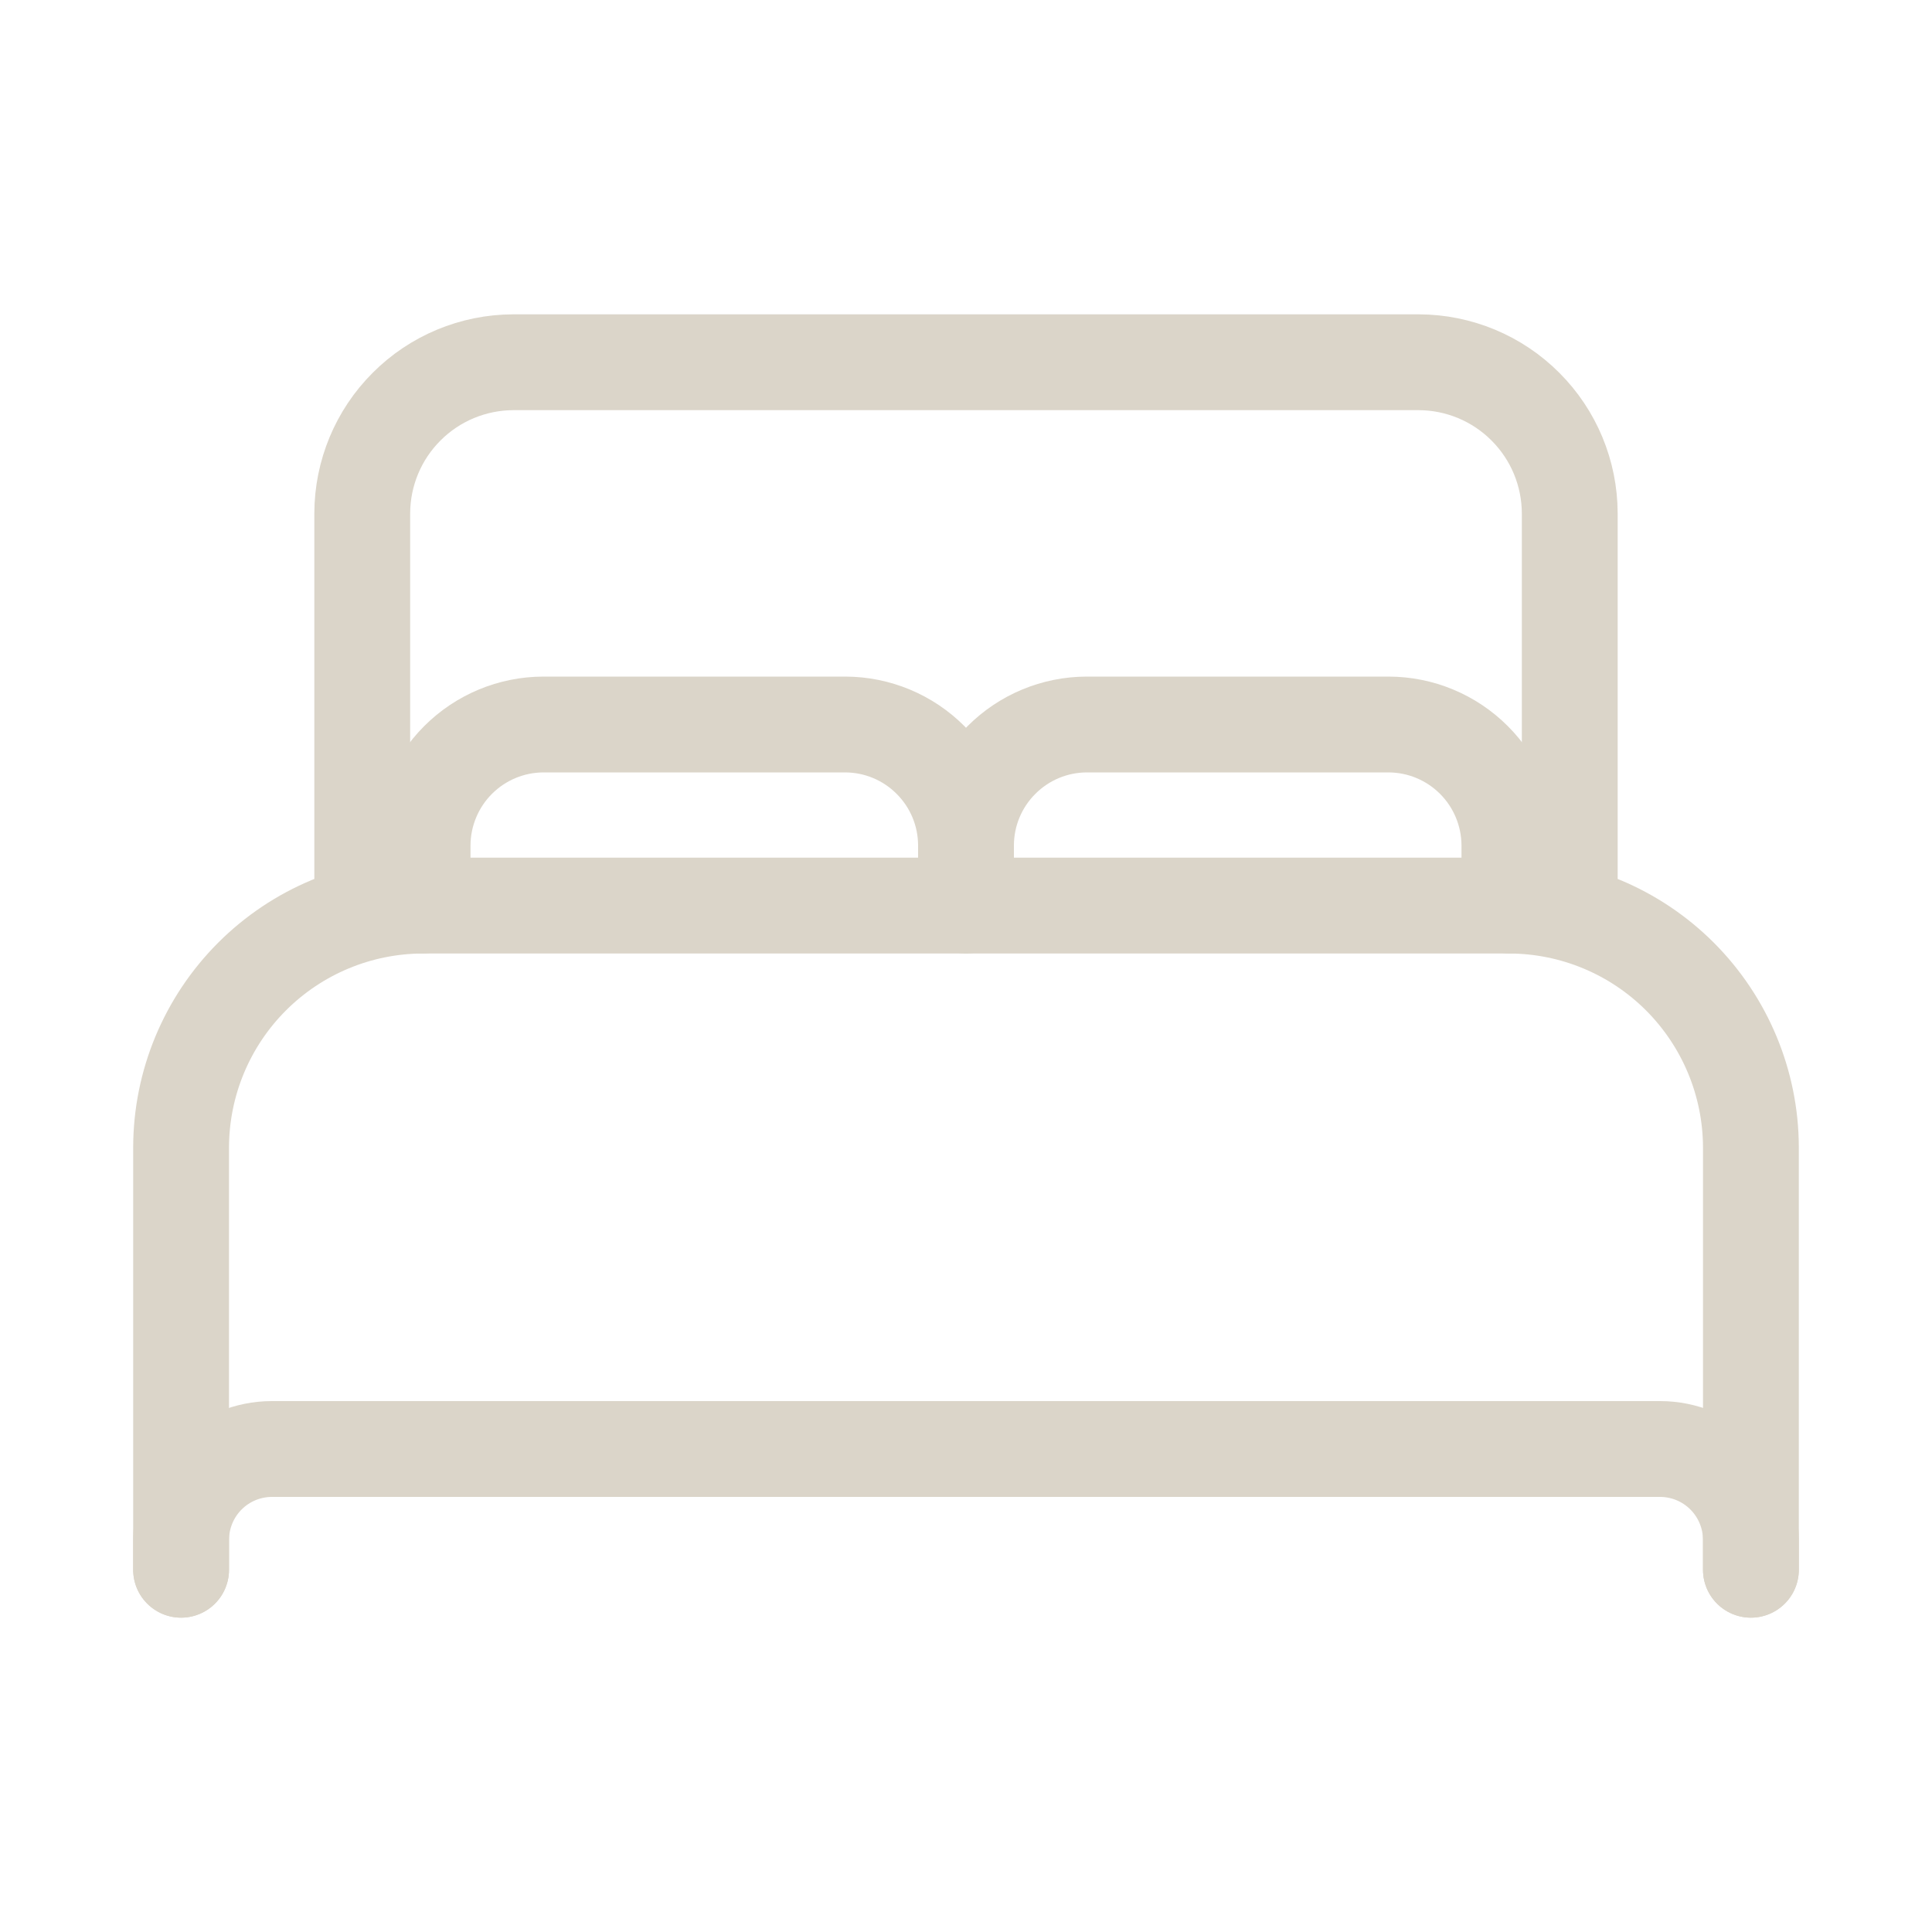
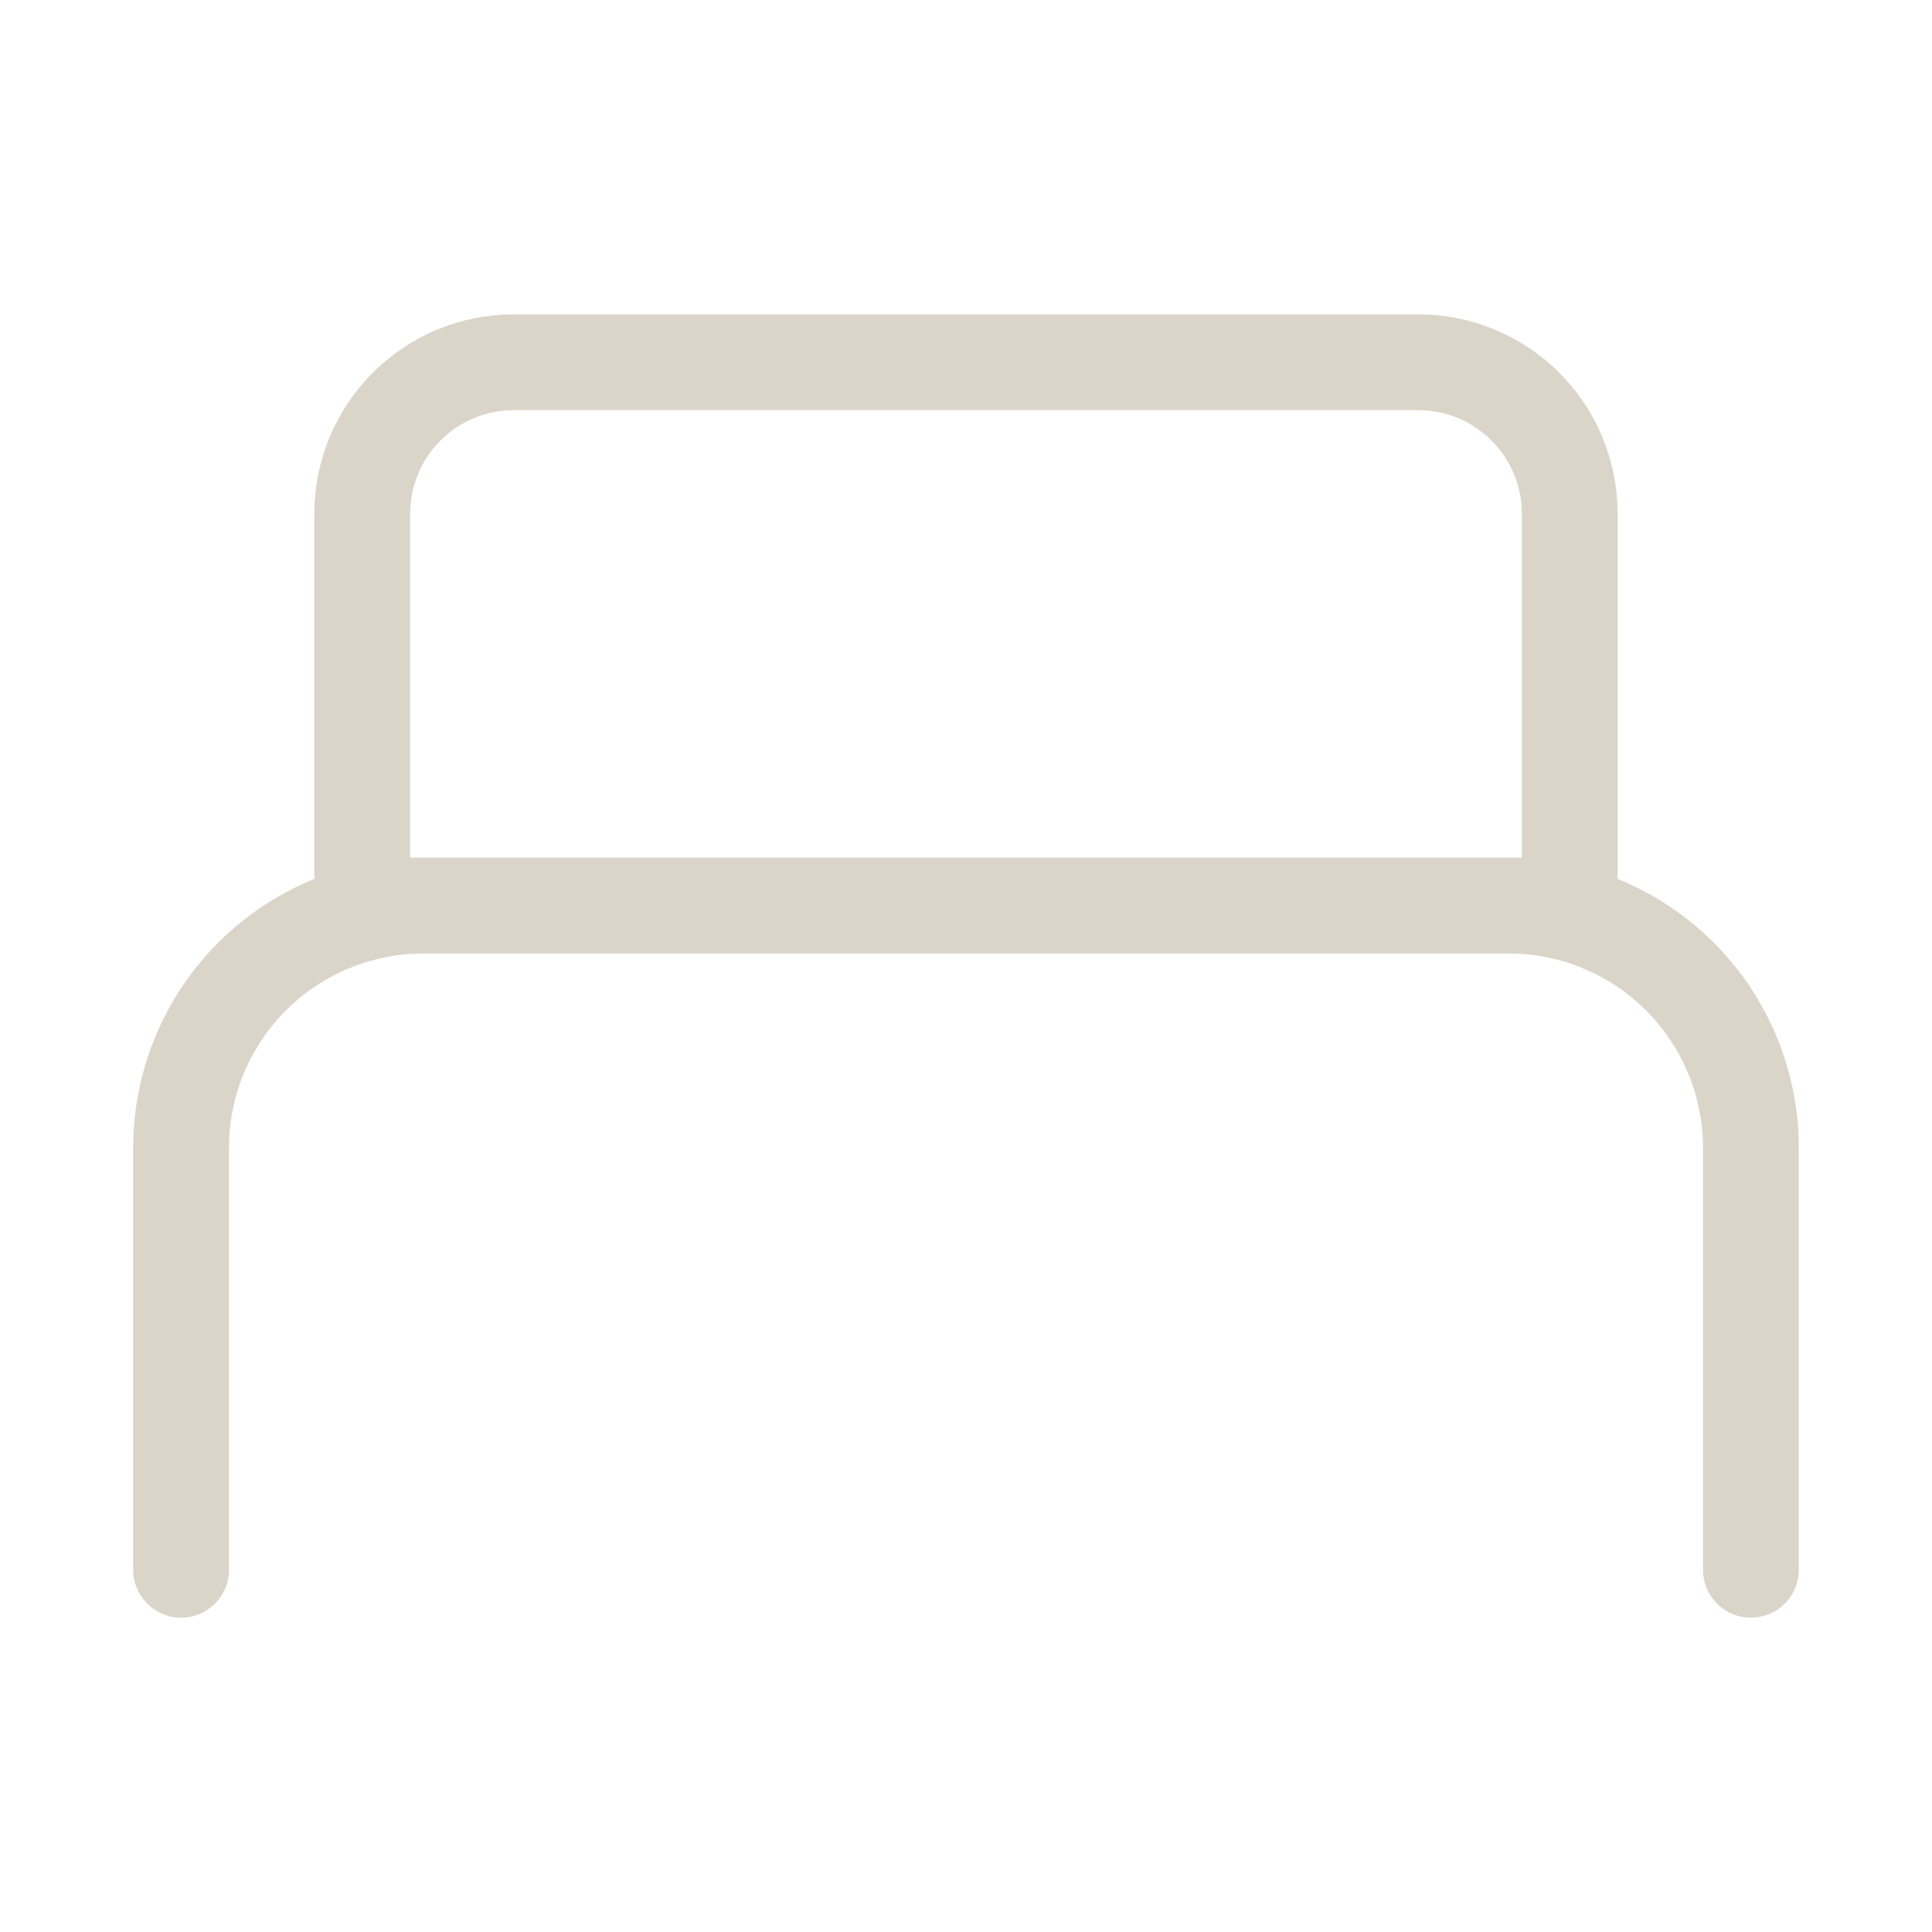
<svg xmlns="http://www.w3.org/2000/svg" width="30" height="30" viewBox="0 0 30 30" fill="none">
  <path d="M2.812 24.375V17.812C2.815 16.819 3.211 15.867 3.914 15.164C4.617 14.461 5.569 14.065 6.562 14.062H23.438C24.431 14.065 25.383 14.461 26.086 15.164C26.788 15.867 27.185 16.819 27.188 17.812V24.375M22.5 14.062H5.625V7.969C5.627 7.348 5.874 6.753 6.314 6.314C6.753 5.874 7.348 5.627 7.969 5.625H22.031C22.652 5.627 23.247 5.874 23.686 6.314C24.126 6.753 24.373 7.348 24.375 7.969V14.062H22.5Z" stroke="#DBD5C9" stroke-width="1.488" stroke-linecap="round" stroke-linejoin="round" />
-   <path d="M2.812 24.375V23.906C2.814 23.534 2.962 23.177 3.226 22.913C3.489 22.65 3.846 22.501 4.219 22.5H25.781C26.154 22.501 26.511 22.65 26.774 22.913C27.038 23.177 27.186 23.534 27.188 23.906V24.375M6.562 14.062V13.125C6.564 12.628 6.762 12.152 7.113 11.801C7.465 11.449 7.941 11.251 8.438 11.25H13.125C13.622 11.251 14.098 11.449 14.449 11.801C14.801 12.152 14.999 12.628 15 13.125M15 13.125V14.062M15 13.125C15.001 12.628 15.199 12.152 15.551 11.801C15.902 11.449 16.378 11.251 16.875 11.25H21.562C22.059 11.251 22.535 11.449 22.887 11.801C23.238 12.152 23.436 12.628 23.438 13.125V14.062" stroke="#DBD5C9" stroke-width="1.488" stroke-linecap="round" stroke-linejoin="round" />
</svg>